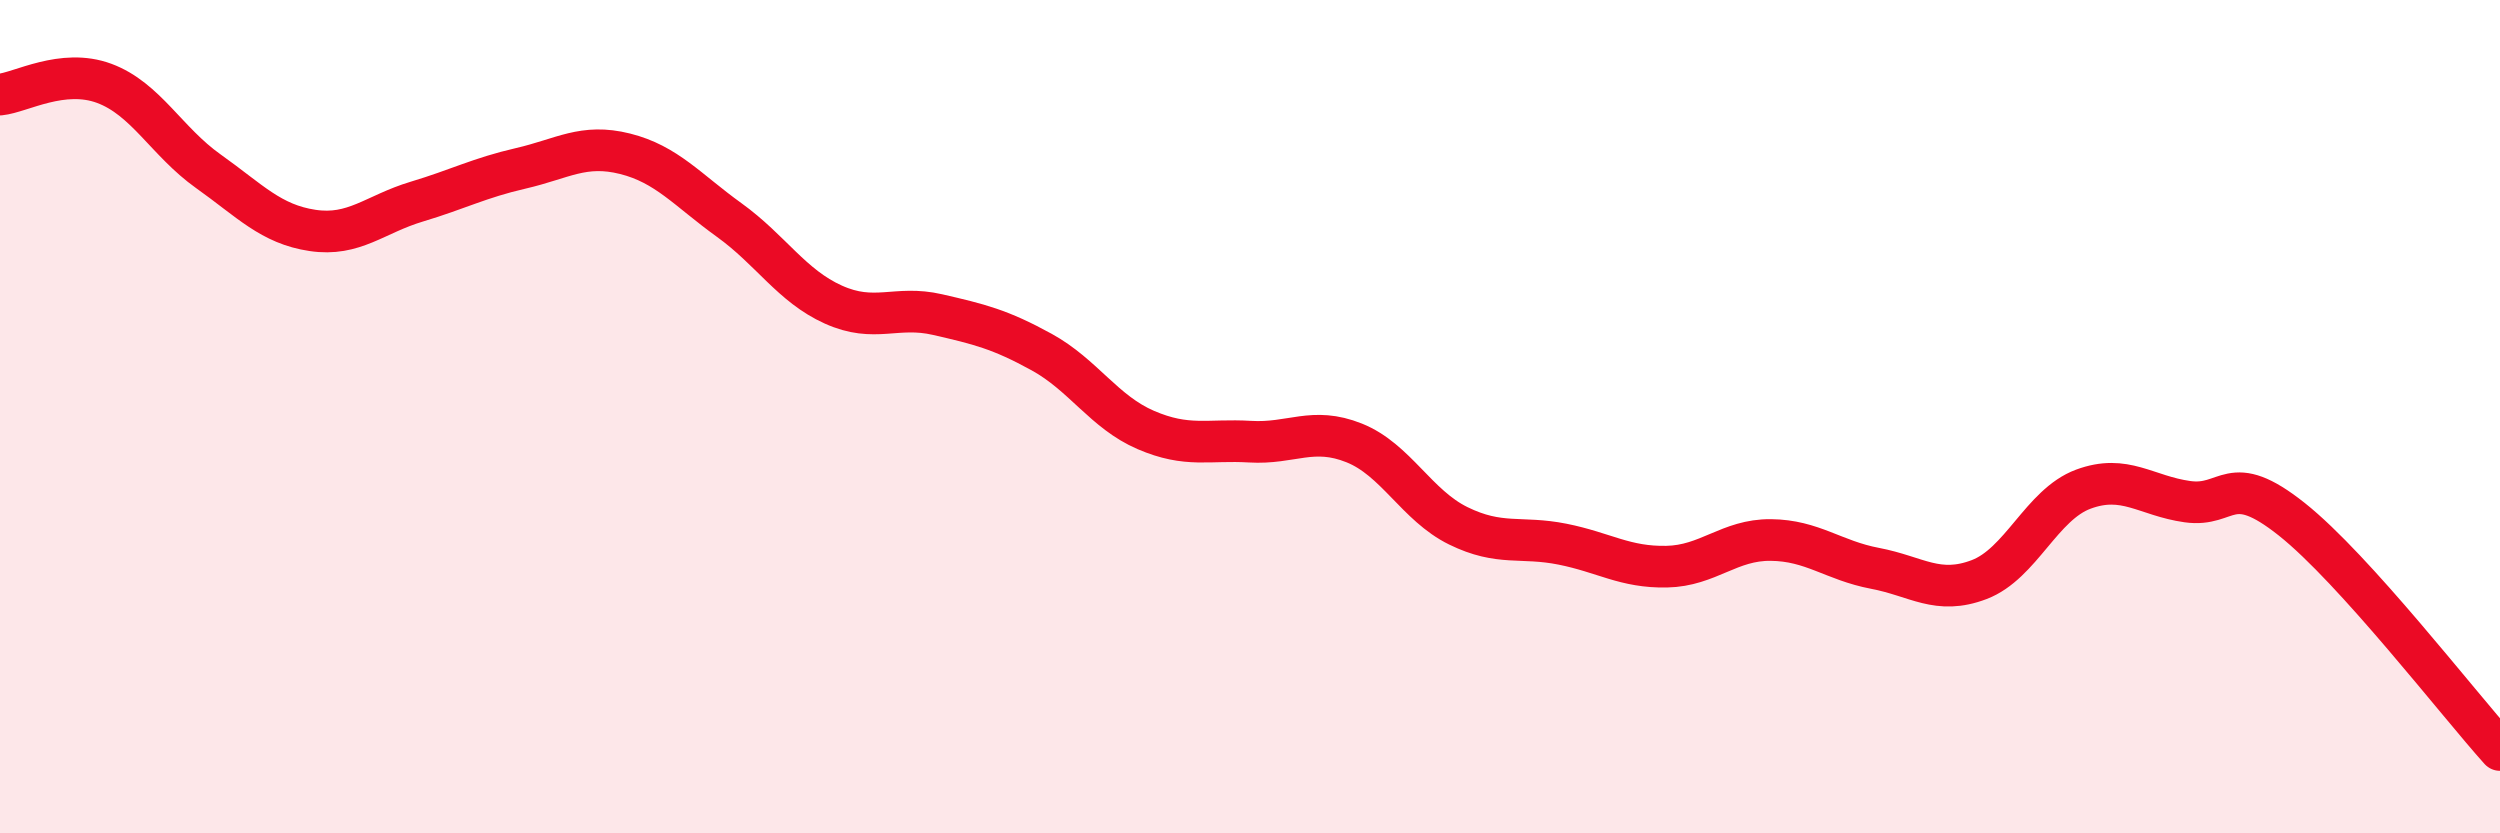
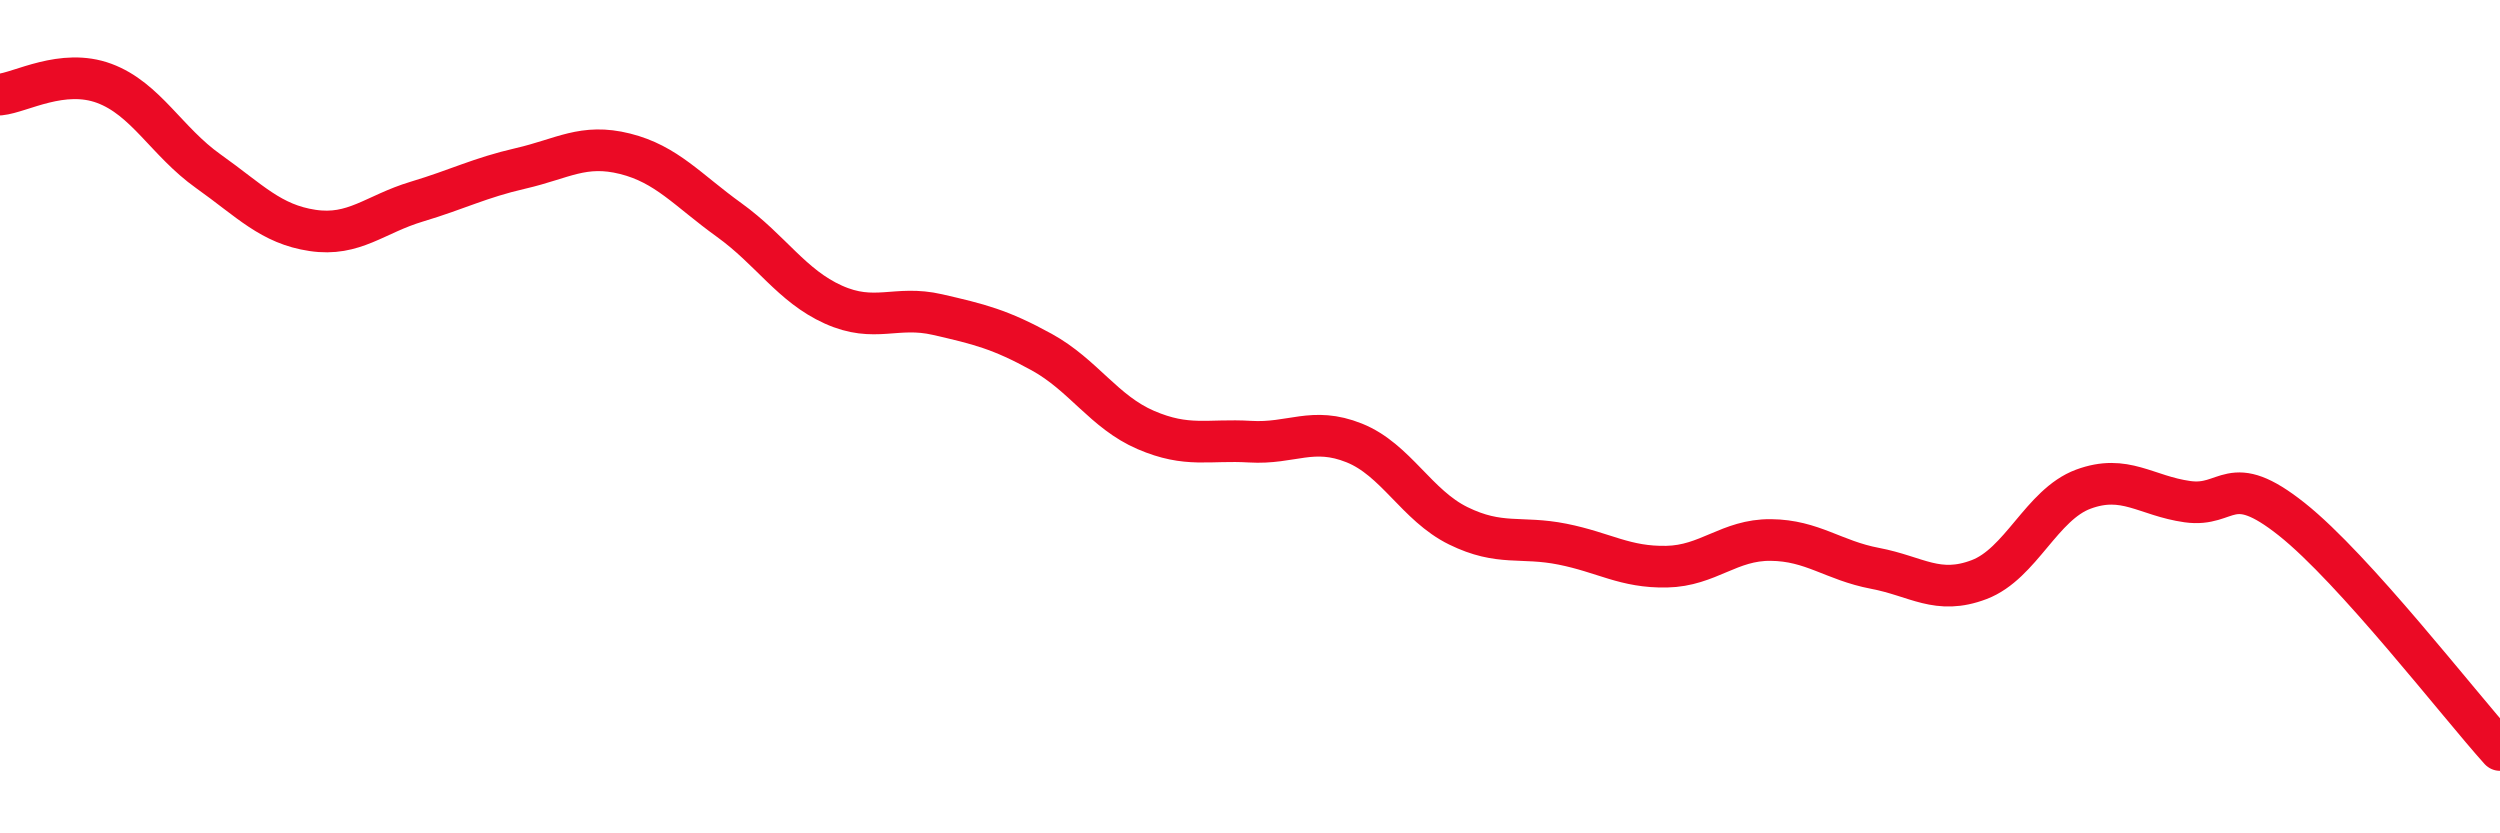
<svg xmlns="http://www.w3.org/2000/svg" width="60" height="20" viewBox="0 0 60 20">
-   <path d="M 0,2.27 C 0.5,2.22 1.5,1.63 2.5,2 C 3.5,2.37 4,3.4 5,4.11 C 6,4.82 6.5,5.38 7.5,5.53 C 8.5,5.68 9,5.14 10,4.84 C 11,4.54 11.5,4.27 12.5,4.04 C 13.5,3.81 14,3.44 15,3.69 C 16,3.94 16.5,4.56 17.5,5.28 C 18.5,6 19,6.86 20,7.31 C 21,7.76 21.5,7.32 22.5,7.55 C 23.5,7.78 24,7.9 25,8.45 C 26,9 26.5,9.89 27.5,10.32 C 28.5,10.75 29,10.54 30,10.6 C 31,10.66 31.5,10.23 32.5,10.63 C 33.5,11.03 34,12.13 35,12.62 C 36,13.11 36.5,12.86 37.5,13.06 C 38.5,13.26 39,13.62 40,13.6 C 41,13.58 41.5,12.95 42.5,12.96 C 43.5,12.97 44,13.45 45,13.64 C 46,13.83 46.5,14.29 47.5,13.91 C 48.5,13.53 49,12.11 50,11.74 C 51,11.37 51.5,11.9 52.5,12.04 C 53.5,12.18 53.5,11.27 55,12.46 C 56.5,13.65 59,16.89 60,18L60 20L0 20Z" fill="#EB0A25" opacity="0.1" stroke-linecap="round" stroke-linejoin="round" />
  <path d="M 0,2.27 C 0.5,2.22 1.5,1.63 2.5,2 C 3.5,2.37 4,3.4 5,4.11 C 6,4.82 6.5,5.38 7.5,5.53 C 8.5,5.68 9,5.14 10,4.84 C 11,4.54 11.5,4.27 12.5,4.04 C 13.5,3.81 14,3.44 15,3.69 C 16,3.94 16.5,4.56 17.5,5.28 C 18.5,6 19,6.86 20,7.31 C 21,7.76 21.5,7.32 22.5,7.55 C 23.5,7.78 24,7.9 25,8.45 C 26,9 26.5,9.89 27.5,10.32 C 28.5,10.75 29,10.54 30,10.6 C 31,10.66 31.5,10.23 32.5,10.63 C 33.5,11.03 34,12.13 35,12.62 C 36,13.11 36.5,12.86 37.5,13.06 C 38.5,13.26 39,13.62 40,13.6 C 41,13.58 41.5,12.95 42.5,12.96 C 43.5,12.97 44,13.45 45,13.64 C 46,13.83 46.5,14.29 47.5,13.91 C 48.5,13.53 49,12.11 50,11.74 C 51,11.37 51.5,11.9 52.5,12.04 C 53.5,12.18 53.5,11.27 55,12.46 C 56.5,13.65 59,16.89 60,18" stroke="#EB0A25" stroke-width="1" fill="none" stroke-linecap="round" stroke-linejoin="round" />
</svg>